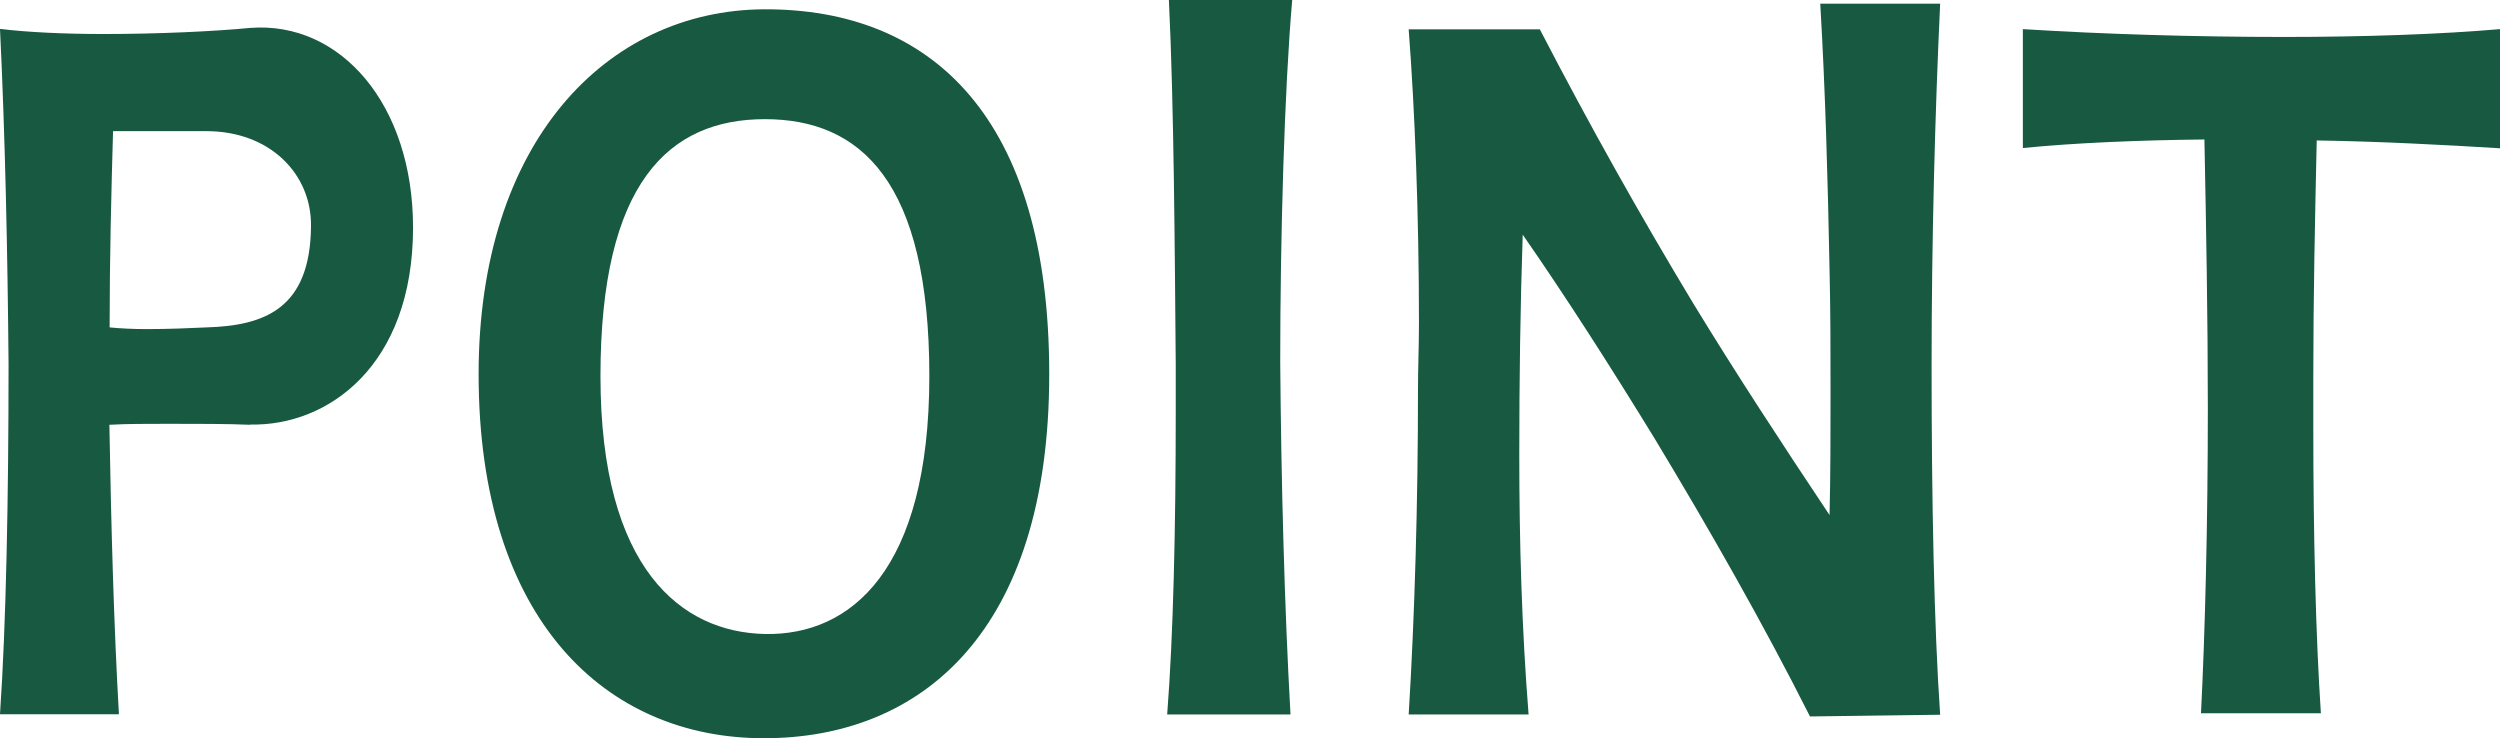
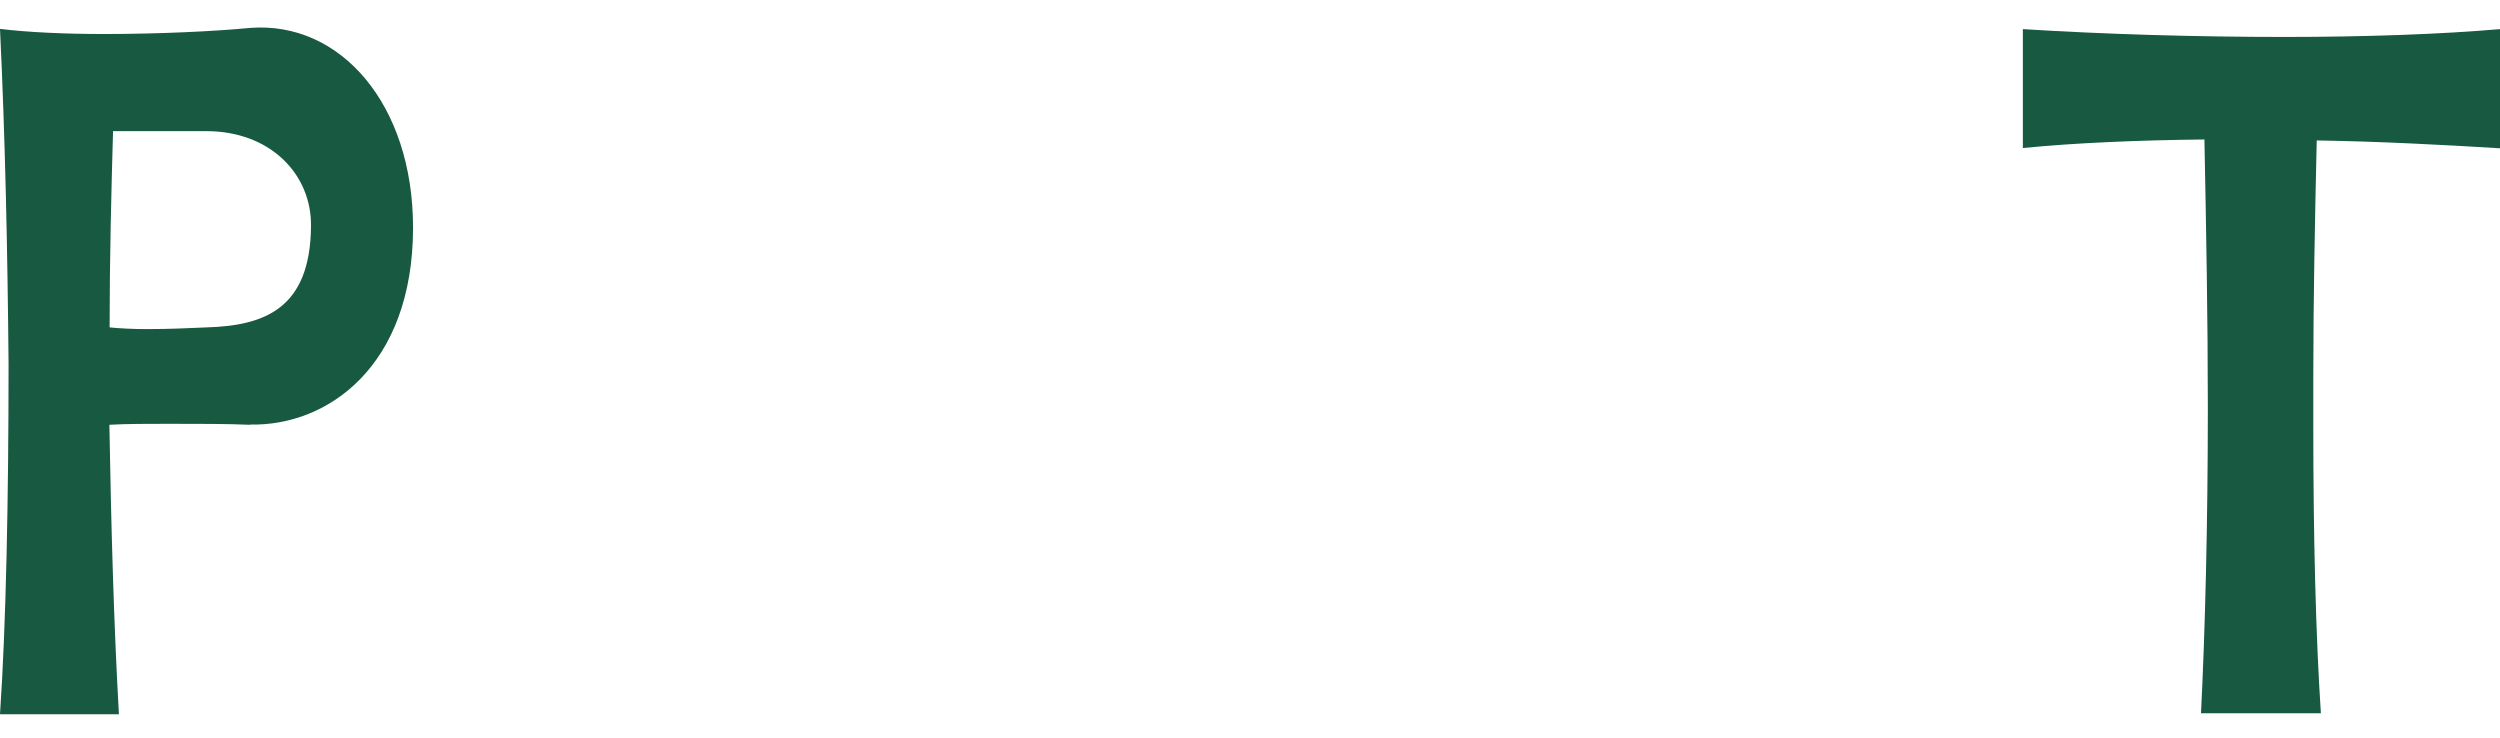
<svg xmlns="http://www.w3.org/2000/svg" id="_レイヤー_2" data-name="レイヤー 2" viewBox="0 0 102.17 30.17">
  <defs>
    <style>
      .cls-1 {
        fill: #185941;
        stroke-width: 0px;
      }
    </style>
  </defs>
  <g id="design">
    <g>
      <path class="cls-1" d="M10.22,17.36c-.91-.04-2.14-.04-3.33-.04-.88,0-1.72,0-2.42.04.07,4.06.18,8.16.39,11.83H0c.25-3.68.35-8.86.35-14.32-.04-4.55-.14-9.35-.35-13.69,1.12.14,2.66.21,4.24.21,2.24,0,4.55-.11,5.99-.25,3.68-.28,6.65,3.12,6.65,8.16,0,5.67-3.5,8.12-6.65,8.05ZM8.44,5.36h-3.82c-.07,2.45-.14,5.18-.14,8.02.39.04.95.07,1.51.07.88,0,1.82-.04,2.45-.07,2.38-.07,4.24-.77,4.27-4.13.03-2.14-1.68-3.89-4.27-3.89Z" />
-       <path class="cls-1" d="M31.22,30.17c-6.44,0-11.66-4.8-11.66-14.88C19.56,5.81,24.78.42,31.22.38c6.83-.03,11.66,4.38,11.66,14.91s-5.22,14.88-11.66,14.88ZM31.26,4.87c-3.92,0-6.72,2.59-6.72,10.5s3.33,10.47,6.72,10.54c3.5.07,6.72-2.59,6.72-10.54s-2.8-10.5-6.72-10.5Z" />
-       <path class="cls-1" d="M52.81,0c-.32,3.68-.49,9.7-.49,14.81.04,4.87.17,9.94.42,14.39h-5.04c.25-3.22.35-7.6.35-12.32v-2c-.04-4.55-.07-10.54-.28-14.88h5.04Z" />
-       <path class="cls-1" d="M73.96,29.26c-1.89-3.75-4.1-7.63-6.34-11.34-1.82-2.97-3.64-5.81-5.39-8.33-.1,2.97-.14,5.99-.14,9,0,3.54.1,7.07.38,10.61h-4.9c.25-4.1.38-8.72.38-13.23,0-.94.04-1.85.04-2.76,0-4.48-.17-8.72-.42-12.01h5.36c2.07,3.99,4.1,7.6,6.27,11.2,1.75,2.87,3.61,5.71,5.57,8.65.04-1.64.04-3.33.04-5s0-3.33-.04-5.01c-.07-3.64-.17-7.32-.38-10.89h4.9c-.21,4.45-.35,9.73-.35,14.81,0,5.46.1,10.64.35,14.25l-5.32.07Z" />
      <path class="cls-1" d="M102.17,6.06c-2.31-.14-4.9-.28-7.49-.32-.07,3.15-.14,6.44-.14,9.66v2.06c0,4.41.1,8.54.31,11.69h-4.9c.17-3.36.28-7.81.28-12.46,0-3.68-.07-7.46-.14-10.99-2.73.03-5.32.14-7.42.35V1.19c3.33.21,7.11.32,10.68.32,3.29,0,6.41-.11,8.82-.32v4.87Z" />
    </g>
  </g>
</svg>